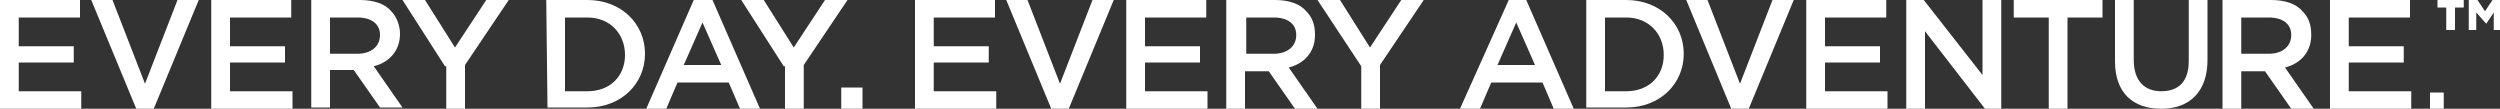
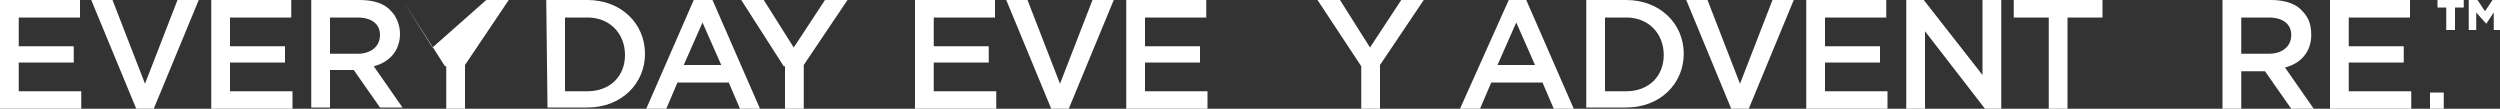
<svg xmlns="http://www.w3.org/2000/svg" version="1.1" id="Layer_1" x="0px" y="0px" viewBox="0 0 200 8.7" style="enable-background:new 0 0 200 8.7;" xml:space="preserve">
  <rect x="0" y="0" width="200" height="8.7" fill="#333333" stroke="none" />
  <style type="text/css">
	.st0{fill:#FFFFFF;}
</style>
  <g>
    <path class="st0" d="M0,0h6.4v1.4H1.5v2.3h4.4V5H1.5v2.3h5v1.4H0V0z" />
    <path class="st0" d="M7.3,0H9l2.6,6.7L14.2,0h1.7l-3.6,8.7h-1.4L7.3,0z" />
    <path class="st0" d="M16.9,0h6.4v1.4h-4.9v2.3h4.4V5h-4.4v2.3h5v1.4h-6.5V0z" />
    <path class="st0" d="M24.9,0h3.9c1.1,0,2,0.3,2.5,0.9C31.7,1.3,32,2,32,2.7l0,0c0,1.4-0.9,2.3-2.1,2.6l2.3,3.3h-1.8l-2.1-3h-1.9v3   h-1.5C24.9,8.6,24.9,0,24.9,0z M28.6,4.3c1.1,0,1.8-0.6,1.8-1.5l0,0c0-0.9-0.7-1.4-1.8-1.4h-2.2v2.9H28.6z" />
-     <path class="st0" d="M35.6,5.3L32.2,0H34l2.4,3.8L38.9,0h1.8l-3.5,5.2v3.5h-1.5V5.3H35.6z" />
+     <path class="st0" d="M35.6,5.3L32.2,0l2.4,3.8L38.9,0h1.8l-3.5,5.2v3.5h-1.5V5.3H35.6z" />
    <path class="st0" d="M43.7,0H47c2.7,0,4.6,1.9,4.6,4.3l0,0c0,2.4-1.9,4.3-4.6,4.3h-3.2L43.7,0L43.7,0z M45.2,1.4v5.9H47   c1.8,0,3-1.2,3-2.9l0,0c0-1.7-1.2-3-3-3C47,1.4,45.2,1.4,45.2,1.4z" />
    <path class="st0" d="M55.5,0H57l3.8,8.7h-1.6l-0.9-2.1h-4.1l-0.9,2.1h-1.6L55.5,0z M57.7,5.2l-1.5-3.4l-1.5,3.4H57.7z" />
    <path class="st0" d="M62.7,5.3L59.3,0h1.8l2.4,3.8L66,0h1.8l-3.5,5.2v3.5h-1.5V5.3H62.7z" />
-     <path class="st0" d="M67.3,7H69v1.7h-1.7V7z" />
    <path class="st0" d="M73.2,0h6.4v1.4h-4.9v2.3h4.4V5h-4.4v2.3h5v1.4h-6.5V0z" />
    <path class="st0" d="M80.5,0h1.7l2.6,6.7L87.4,0h1.7l-3.6,8.7h-1.4L80.5,0z" />
    <path class="st0" d="M90.1,0h6.4v1.4h-4.9v2.3H96V5h-4.4v2.3h5v1.4h-6.5V0z" />
-     <path class="st0" d="M98.1,0h3.9c1.1,0,2,0.3,2.5,0.9c0.5,0.5,0.7,1.1,0.7,1.9l0,0c0,1.4-0.9,2.3-2.1,2.6l2.3,3.3h-1.8l-2.1-3h-1.9   v3h-1.5V0z M101.9,4.3c1.1,0,1.8-0.6,1.8-1.5l0,0c0-0.9-0.7-1.4-1.8-1.4h-2.2v2.9H101.9z" />
    <path class="st0" d="M108.9,5.3L105.4,0h1.8l2.4,3.8l2.5-3.8h1.8l-3.5,5.2v3.5h-1.5C108.9,8.7,108.9,5.3,108.9,5.3z" />
    <path class="st0" d="M120.7,0h1.4l3.8,8.7h-1.6l-0.9-2.1h-4.1l-0.9,2.1h-1.6L120.7,0z M122.8,5.2l-1.5-3.4l-1.5,3.4H122.8z" />
    <path class="st0" d="M126.9,0h3.2c2.7,0,4.6,1.9,4.6,4.3l0,0c0,2.4-1.9,4.3-4.6,4.3h-3.2C126.9,8.6,126.9,0,126.9,0z M128.4,1.4   v5.9h1.7c1.8,0,3-1.2,3-2.9l0,0c0-1.7-1.2-3-3-3C130.1,1.4,128.4,1.4,128.4,1.4z" />
    <path class="st0" d="M134.9,0h1.7l2.6,6.7l2.6-6.7h1.7l-3.6,8.7h-1.4L134.9,0z" />
    <path class="st0" d="M144.5,0h6.4v1.4H146v2.3h4.4V5H146v2.3h5v1.4h-6.5V0z" />
    <path class="st0" d="M152.5,0h1.4l4.7,6V0h1.5v8.7h-1.3L154,2.5v6.2h-1.5V0z" />
    <path class="st0" d="M163.9,1.4h-2.8V0h7.1v1.4h-2.8v7.3h-1.5V1.4z" />
-     <path class="st0" d="M169.2,4.9V0h1.5v4.8c0,1.6,0.8,2.5,2.2,2.5s2.2-0.8,2.2-2.4V0h1.5v4.8c0,2.6-1.5,3.9-3.7,3.9   C170.6,8.7,169.2,7.4,169.2,4.9z" />
    <path class="st0" d="M177.8,0h3.9c1.1,0,2,0.3,2.5,0.9c0.5,0.5,0.7,1.1,0.7,1.9l0,0c0,1.4-0.9,2.3-2.1,2.6l2.3,3.3h-1.8l-2.1-3   h-1.9v3h-1.5L177.8,0L177.8,0z M181.5,4.3c1.1,0,1.8-0.6,1.8-1.5l0,0c0-0.9-0.7-1.4-1.8-1.4h-2.2v2.9H181.5z" />
    <path class="st0" d="M186.4,0h6.4v1.4h-4.9v2.3h4.4V5h-4.4v2.3h5v1.4h-6.5V0z" />
    <path class="st0" d="M194.4,7.4h1.1v1.3h-1.1V7.4z" />
    <path class="st0" d="M195.7,0.6H195V0h2.1v0.6h-0.7v1.8h-0.7L195.7,0.6L195.7,0.6z M197.5,0h0.7l0.6,0.9l0.6-0.9h0.7v2.4h-0.6V1   l-0.6,0.9l0,0L198.1,1v1.4h-0.6V0z" />
  </g>
</svg>